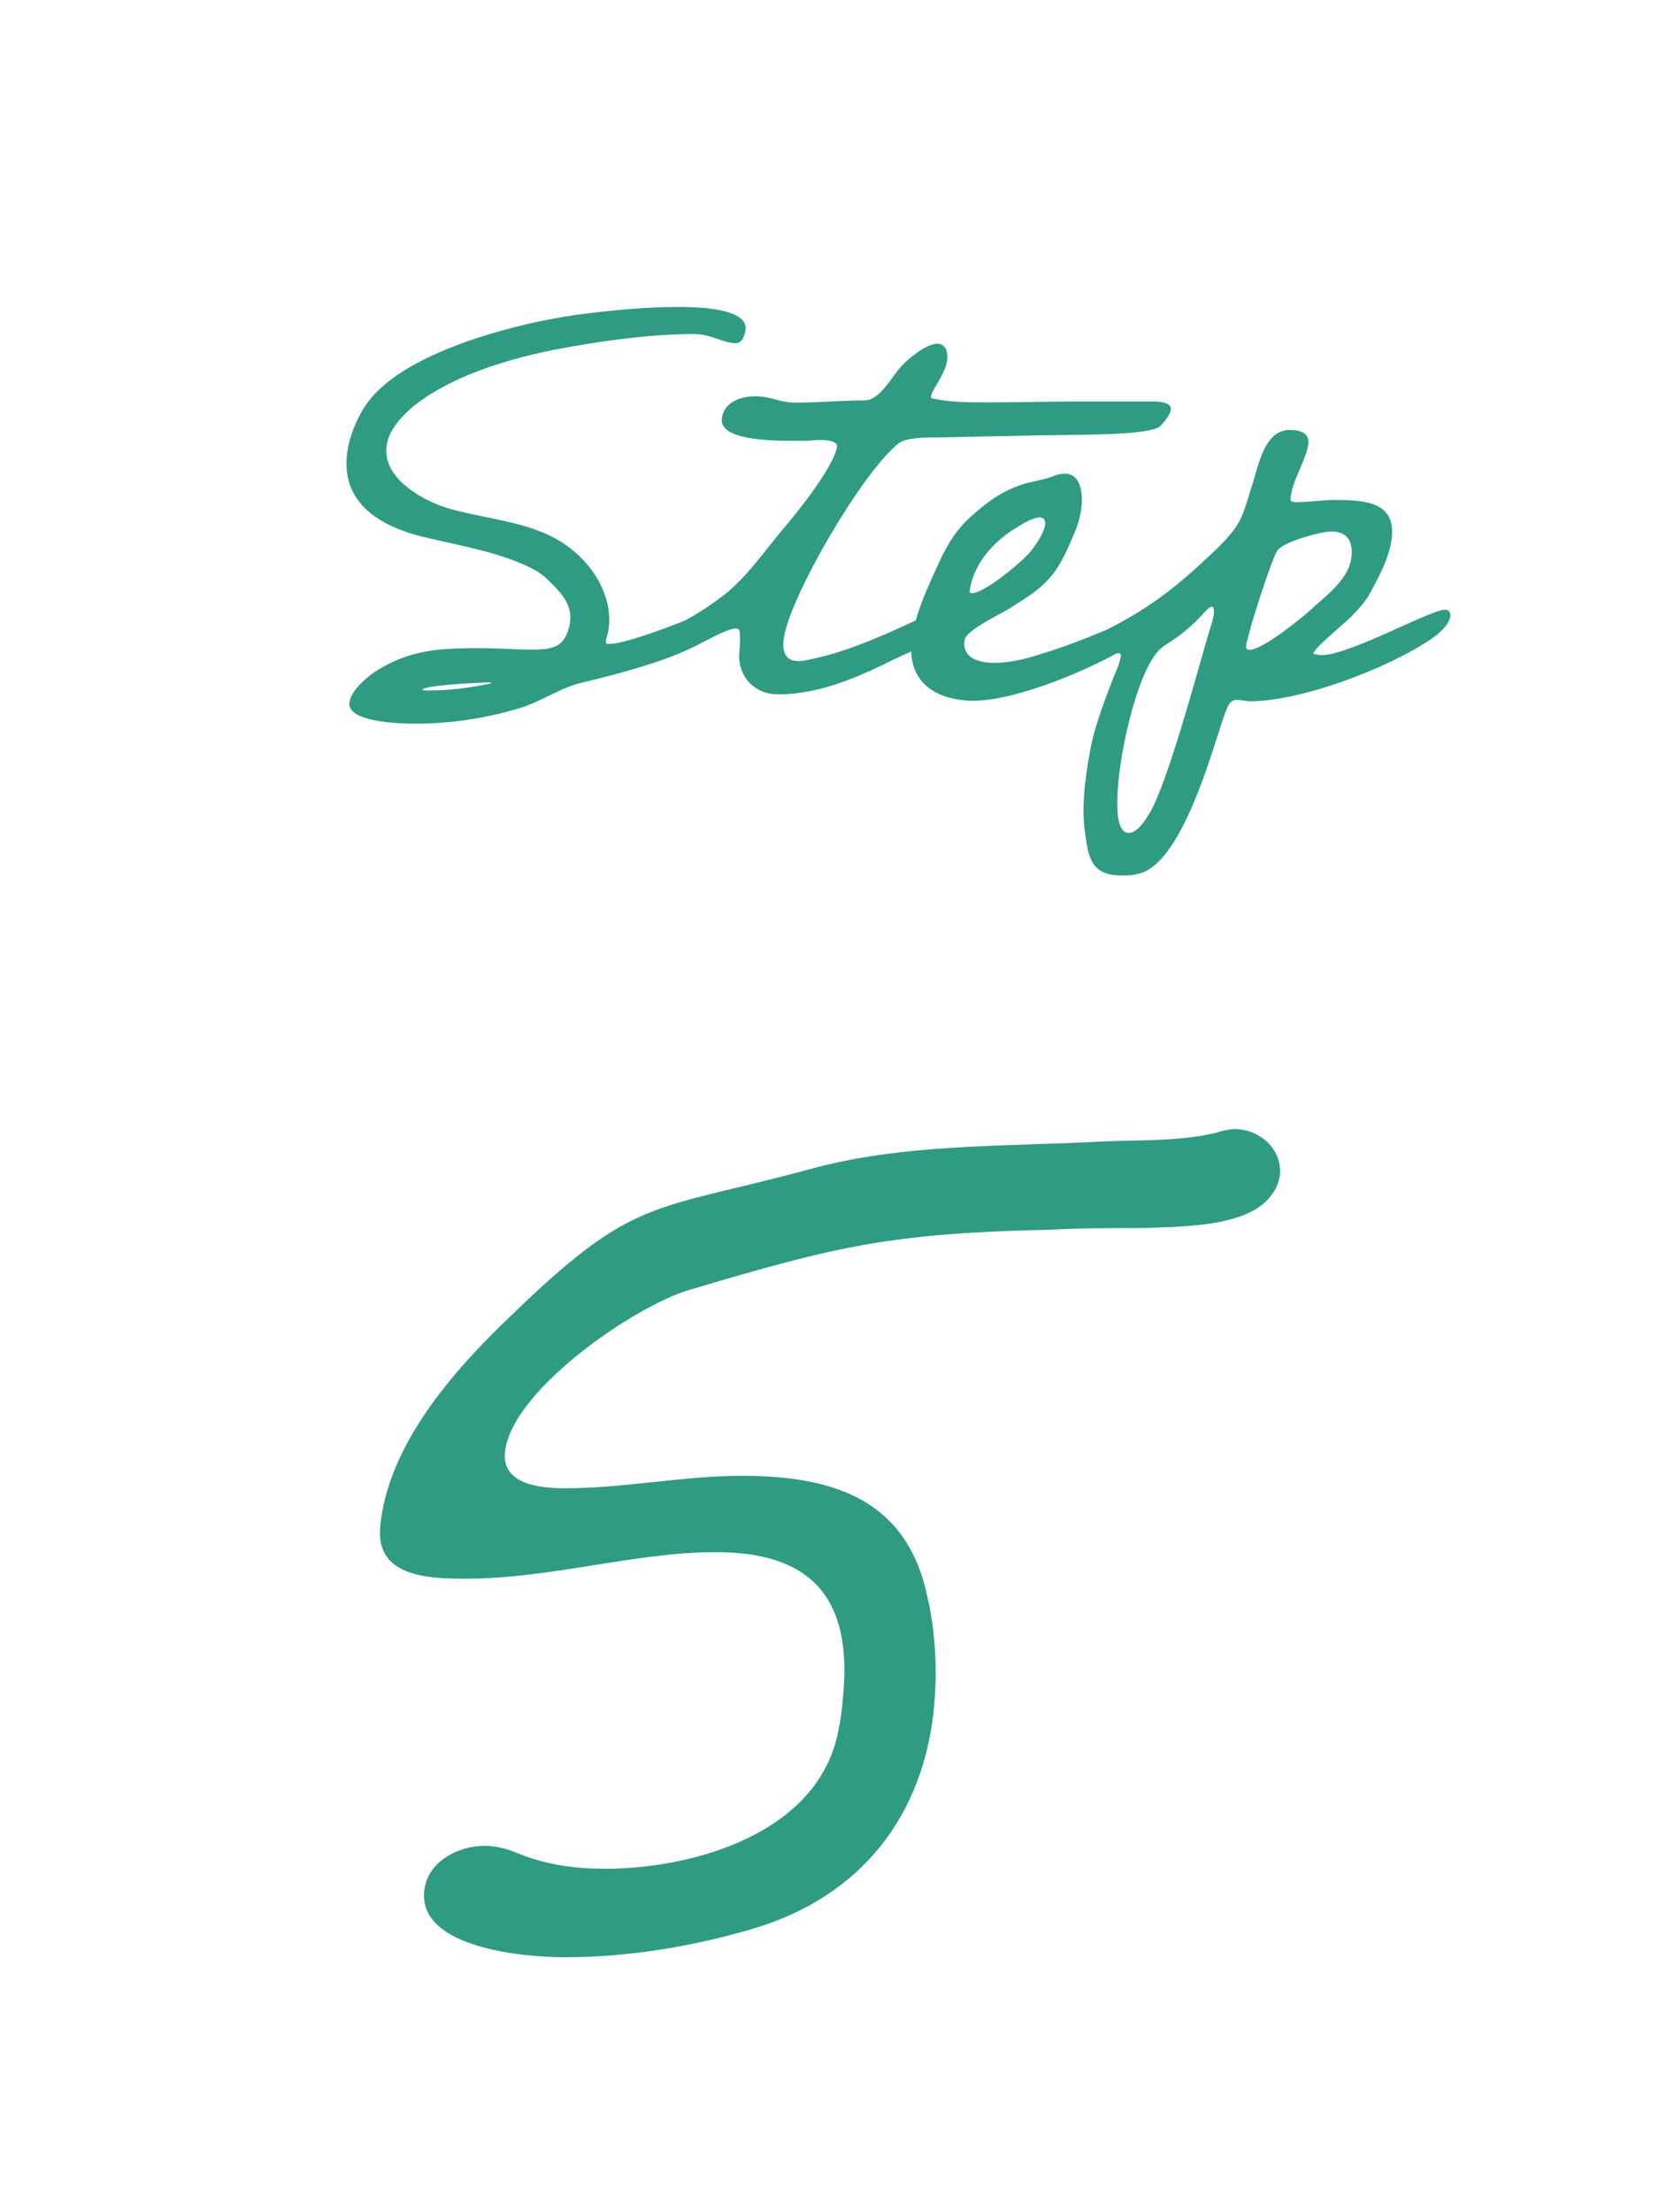
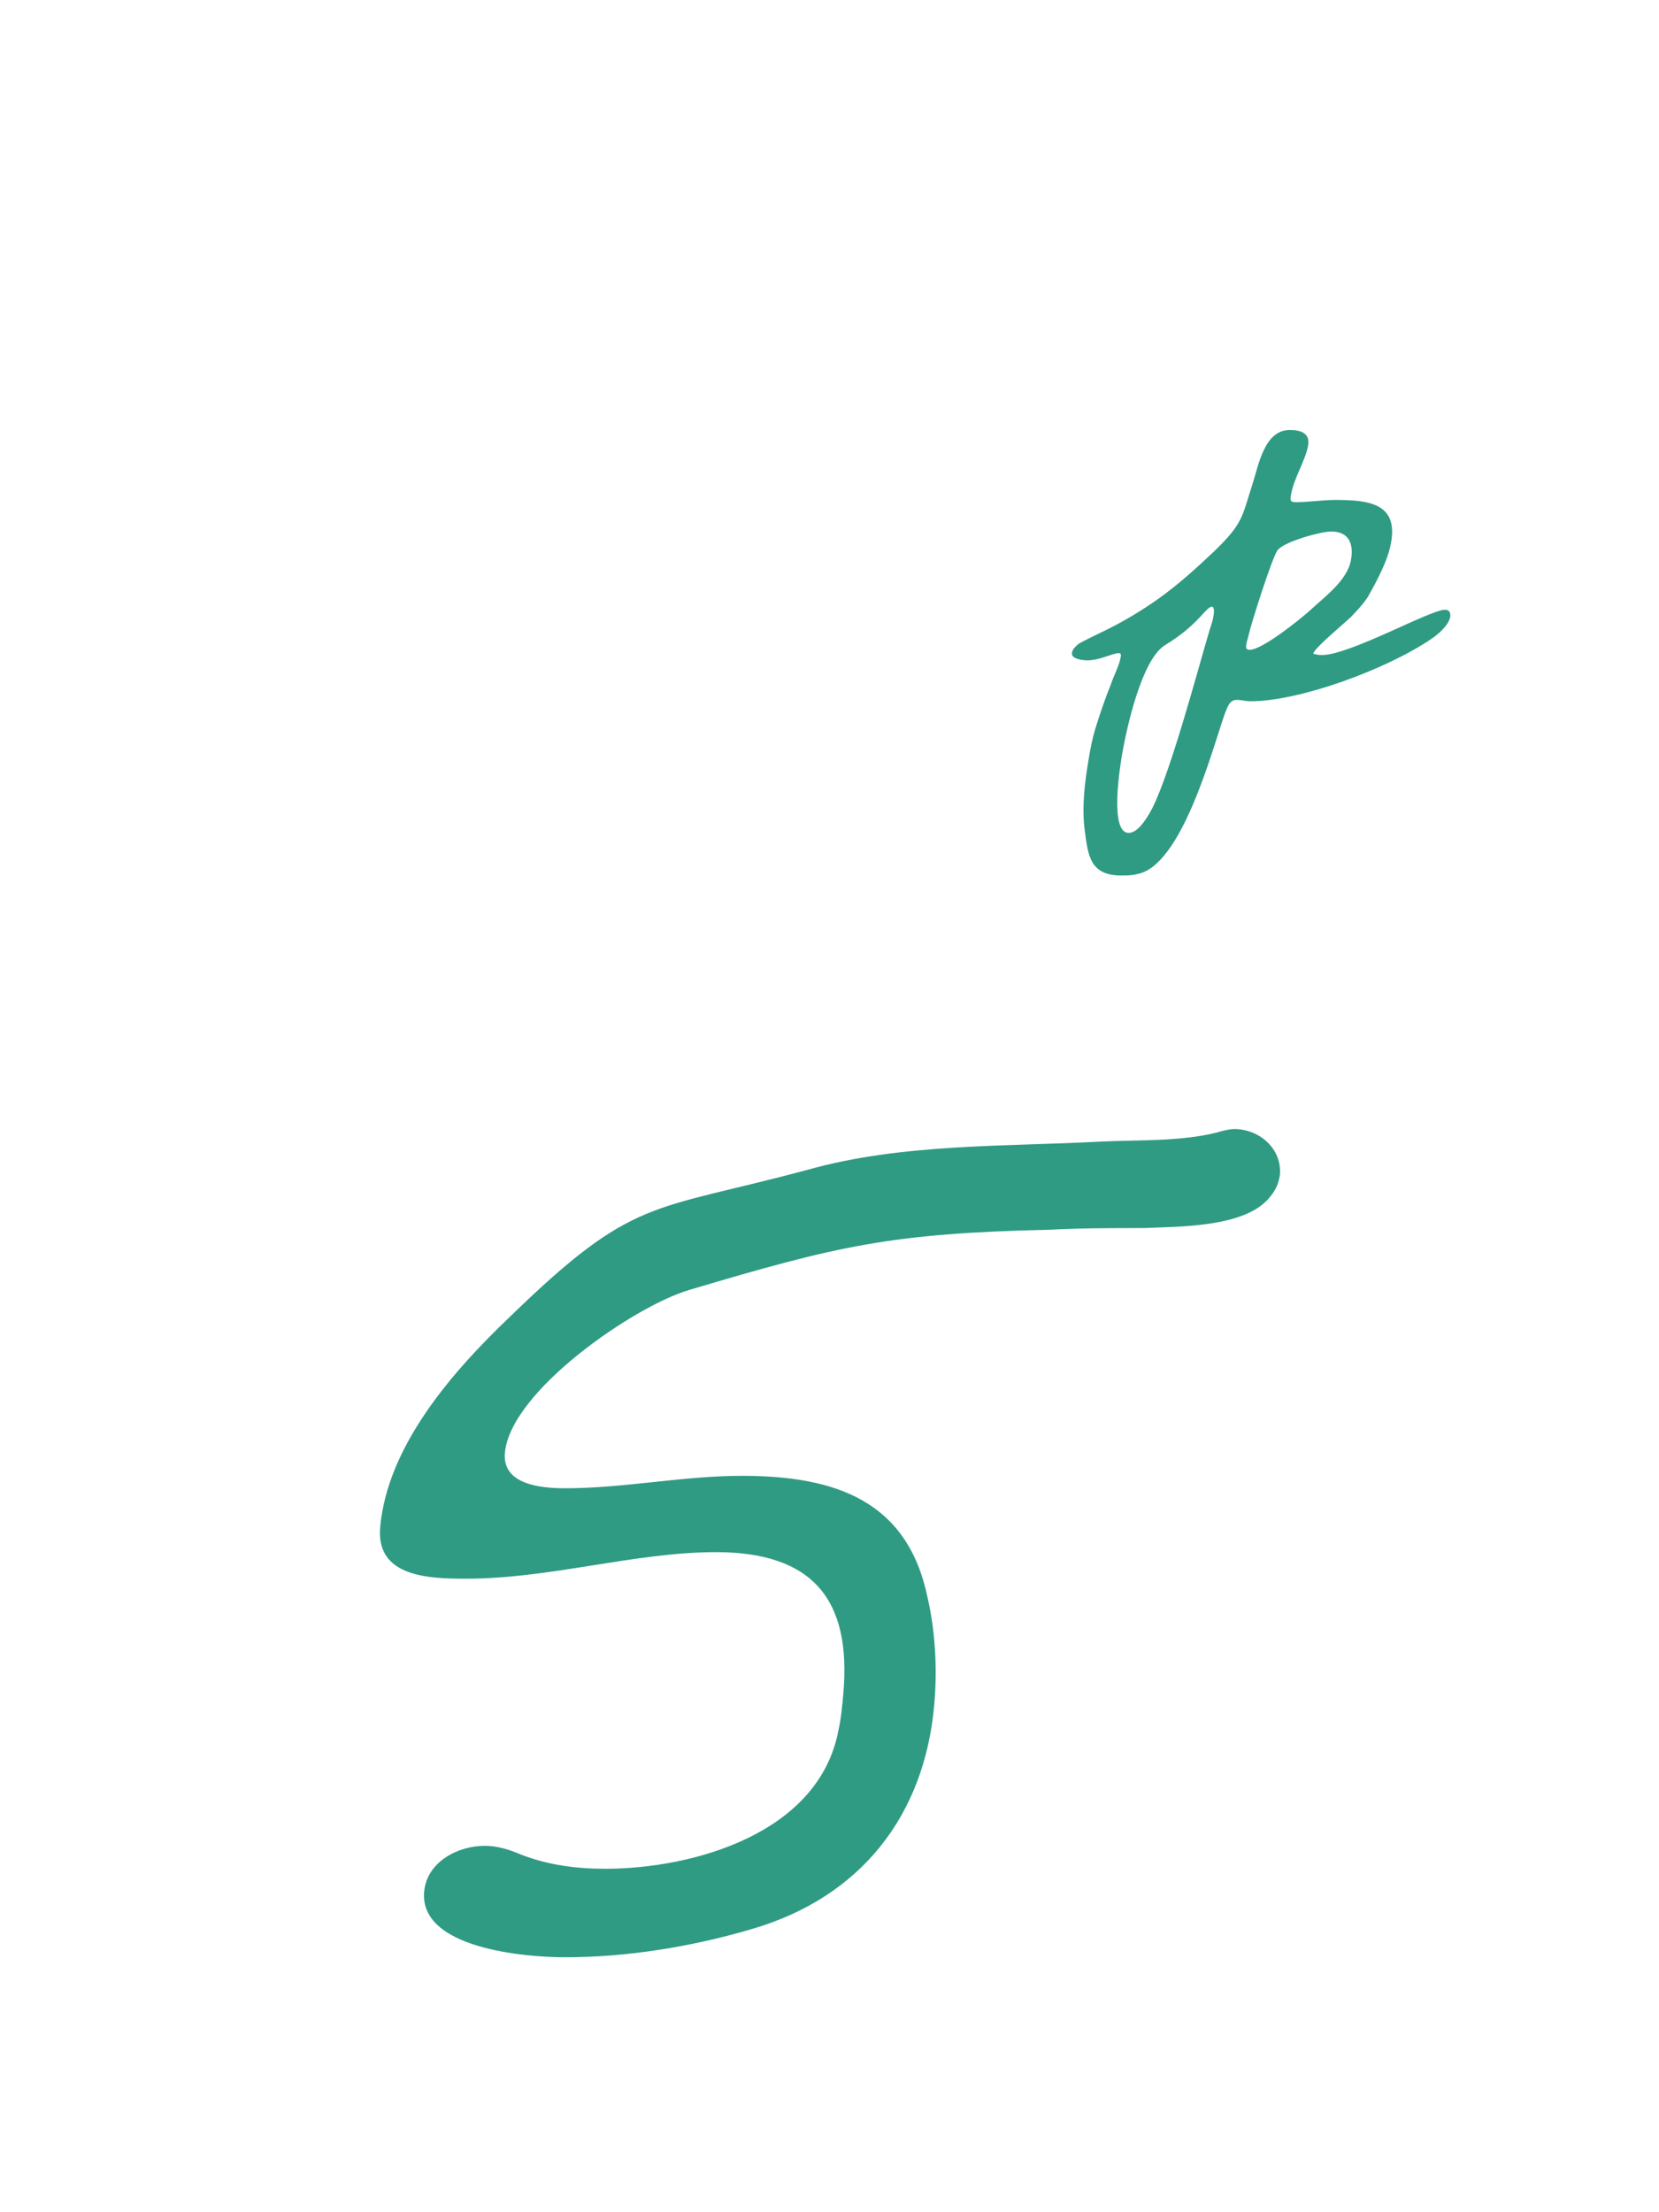
<svg xmlns="http://www.w3.org/2000/svg" version="1.1" id="レイヤー_1" x="0px" y="0px" viewBox="0 0 60 80" style="enable-background:new 0 0 60 80;" xml:space="preserve">
  <style type="text/css">
	.st0{fill:#2F9B83;}
</style>
  <g>
-     <path class="st0" d="M20.88,24.73c-0.73,0.21-1.4,0.69-2.16,0.9c-1.22,0.36-2.48,0.54-3.68,0.54c-0.49,0-2.53-0.03-2.4-0.79   c0.09-0.49,0.77-1.02,1.19-1.25c1.2-0.69,2.35-0.69,3.6-0.69c0.59,0,1.17,0.05,1.76,0.05c0.74,0,1.26-0.03,1.42-0.95   c0.1-0.59-0.23-1-0.6-1.38c-0.26-0.26-0.44-0.44-0.79-0.61c-1.1-0.56-2.45-0.79-3.68-1.08c-1.65-0.36-3.32-1.2-2.96-3.25   c0.09-0.51,0.36-1.18,0.7-1.64c1.4-1.97,5.91-3.02,8-3.25c1.07-0.13,2.17-0.23,3.22-0.23c0.51,0,2.61,0,2.46,0.85   c-0.04,0.2-0.11,0.46-0.36,0.46c-0.44,0-0.89-0.33-1.48-0.33c-1.46,0-3.01,0.2-4.49,0.46c-1.79,0.31-4.13,0.92-5.68,2.15   c-0.42,0.36-0.87,0.84-0.96,1.38c-0.22,1.25,1.4,2.1,2.38,2.36c1.98,0.51,3.75,0.49,5.04,2.2c0.43,0.59,0.73,1.38,0.59,2.18   c-0.02,0.13-0.07,0.23-0.08,0.33c-0.02,0.13,0,0.15,0.1,0.15c0.54,0,2.1-0.59,2.68-0.82c0.25-0.1,1.48-0.69,1.66-0.69   c0.13,0,0.15,0.15,0.13,0.28C26.24,23.52,22.2,24.39,20.88,24.73z M17.64,24.68c-0.31,0-2.27,0.1-2.37,0.26   c0.05,0.03,0.1,0.03,0.15,0.03h0.1c0.74,0,1.5-0.1,2.25-0.26C17.76,24.7,17.82,24.68,17.64,24.68z" />
-     <path class="st0" d="M41.96,15.41c-0.34,0.33-2.77,0.31-4.26,0.33l-3.8,0.08c-0.36,0-0.74,0-1.09,0.08   c-0.13,0.03-0.24,0.08-0.33,0.15c-1.31,1.05-3.85,5.43-4.12,6.96c-0.09,0.49,0,0.9,0.53,0.9c0.13,0,0.23-0.03,0.34-0.05   c1.19-0.23,2.35-0.72,3.47-1.23c0.3-0.13,1.09-0.54,1.4-0.54c0.15,0,0.16,0.1,0.14,0.23c-0.14,0.82-1.29,1.23-1.94,1.54   c-1.38,0.69-2.73,1.25-4.16,1.25c-0.87,0-1.47-0.67-1.4-1.51c0.02-0.26,0.04-0.51,0.01-0.77c-0.01-0.08-0.06-0.1-0.14-0.1   c-0.54,0-2.02,1.15-3.17,1.15c-0.15,0-0.63-0.05-0.59-0.28c0.02-0.13,0.14-0.23,0.23-0.31c0.15-0.1,0.87-0.41,1.06-0.51   c0.62-0.31,1.24-0.67,1.8-1.08c0.99-0.69,1.66-1.72,2.44-2.64c0.48-0.56,1.77-2.18,1.89-2.89c0.04-0.2-0.29-0.26-0.6-0.26   c-0.2,0-0.41,0.03-0.52,0.03H28.7c-1,0-2.73-0.05-2.59-0.84c0.1-0.59,0.72-0.77,1.21-0.77c0.59,0,0.83,0.23,1.47,0.23   c0.82,0,1.65-0.08,2.47-0.08c0.56,0,0.96-0.82,1.31-1.2c0.26-0.31,0.94-0.85,1.33-0.85c0.33,0,0.4,0.36,0.35,0.64   c-0.09,0.49-0.53,1-0.58,1.25c-0.01,0.08,0.03,0.1,0.11,0.1c0.59,0.13,1.26,0.13,1.87,0.13h0.31c0.95,0,1.9-0.03,2.85-0.03h2.92   c0.21,0,0.66,0.03,0.61,0.31C42.3,15.05,42.08,15.28,41.96,15.41z" />
-     <path class="st0" d="M41.18,23.14c-1.4,0.97-4.41,2.2-5.94,2.2s-2.52-0.79-2.24-2.38c0.11-0.61,0.34-1.23,0.6-1.82   c0.42-0.92,0.71-1.72,1.48-2.43c0.67-0.61,1.26-1.02,2.09-1.25c0.35-0.08,0.66-0.13,1.02-0.28c0.11-0.03,0.19-0.05,0.32-0.05   c0.64,0,0.67,0.87,0.58,1.36c-0.05,0.28-0.12,0.54-0.25,0.82c-0.63,1.54-0.97,1.87-2.46,2.77c-0.26,0.15-1.43,0.72-1.49,1.05   c-0.12,0.67,0.52,0.84,1.08,0.84c0.54,0,1.1-0.13,1.64-0.31c0.78-0.23,1.58-0.54,2.38-0.87c0.47-0.18,0.92-0.44,1.39-0.61   c0.13-0.03,0.24-0.08,0.35-0.08c0.15,0,0.22,0.08,0.19,0.21C41.86,22.63,41.44,22.96,41.18,23.14z M37.61,18.71   c-0.23,0-0.54,0.18-0.75,0.31c-0.85,0.49-1.61,1.28-1.78,2.28c-0.01,0.08-0.03,0.15,0.08,0.15c0.44,0,1.84-1.15,2.14-1.54   c0.2-0.26,0.45-0.64,0.5-0.92C37.82,18.84,37.76,18.71,37.61,18.71z" />
    <path class="st0" d="M51.76,23.11c-1.63,1.1-4.75,2.25-6.54,2.25c-0.15,0-0.32-0.05-0.5-0.05c-0.26,0-0.33,0.28-0.42,0.49   c-0.46,1.31-1.56,5.53-3.18,5.81c-0.19,0.05-0.39,0.05-0.57,0.05c-1.13,0-1.2-0.72-1.32-1.64c-0.11-0.82,0-1.74,0.15-2.61   c0.06-0.36,0.13-0.72,0.24-1.08c0.17-0.54,0.34-1.05,0.56-1.59c0.1-0.31,0.3-0.67,0.35-0.97c0.01-0.08,0.03-0.15-0.08-0.15   c-0.2,0-0.68,0.26-1.12,0.26c-0.18,0-0.61-0.05-0.56-0.28c0.02-0.13,0.14-0.23,0.23-0.31c0.15-0.1,0.87-0.44,1.07-0.54   c0.62-0.31,1.22-0.67,1.8-1.08c0.76-0.54,1.37-1.1,2.05-1.74c1.05-1.02,0.99-1.23,1.38-2.43c0.21-0.64,0.42-1.95,1.34-1.95   c0.38,0,0.75,0.1,0.67,0.56c-0.1,0.56-0.52,1.18-0.62,1.79c-0.04,0.21-0.02,0.26,0.19,0.26c0.46,0,0.94-0.08,1.4-0.08   c1.18,0,2.29,0.1,2.03,1.54c-0.11,0.64-0.5,1.36-0.83,1.95c-0.18,0.28-0.4,0.51-0.62,0.74c-0.18,0.18-1.39,1.18-1.36,1.33   c0.1,0.03,0.2,0.05,0.3,0.05c1.02,0,3.92-1.64,4.46-1.64c0.15,0,0.21,0.1,0.19,0.26C52.38,22.63,52.02,22.93,51.76,23.11z    M43.83,21.94c-0.1,0-0.21,0.15-0.27,0.2c-0.45,0.51-0.87,0.85-1.44,1.2c-0.84,0.54-1.37,3-1.52,3.84   c-0.09,0.49-0.49,2.94,0.22,2.94c0.31,0,0.59-0.44,0.73-0.67c0.68-1.1,1.76-5.2,2.2-6.68c0.05-0.15,0.11-0.31,0.13-0.46   C43.89,22.27,43.95,21.94,43.83,21.94z M48.14,19.22c-0.36,0-1.68,0.36-1.93,0.67c-0.19,0.23-0.96,2.66-1.05,3.07   c-0.02,0.1-0.06,0.21-0.08,0.31c-0.02,0.1-0.04,0.23,0.11,0.23c0.46,0,1.8-1.08,2.17-1.41c0.55-0.51,1.37-1.1,1.5-1.84   C48.97,19.63,48.76,19.22,48.14,19.22z" />
  </g>
  <g>
    <path class="st0" d="M45.95,43.26c-0.87,1.15-3.36,1.09-4.58,1.15c-1.15,0-2.24,0-3.4,0.06c-5.77,0.13-7.67,0.58-13.05,2.18   c-1.97,0.58-6.46,3.65-6.66,5.89c-0.1,1.15,1.3,1.28,2.19,1.28c2.11,0,4.26-0.45,6.38-0.45c3.39,0,6,0.9,6.72,4.42   c0.28,1.22,0.35,2.56,0.24,3.84c-0.35,4.03-2.66,6.98-6.6,8.13c-2.17,0.64-4.51,1.02-6.75,1.02c-1.47,0-5.28-0.32-5.1-2.37   c0.1-1.09,1.23-1.66,2.19-1.66c0.45,0,0.88,0.13,1.32,0.32c0.99,0.38,2,0.51,3.03,0.51c3.2,0,7.73-1.28,8.44-4.99   c0.1-0.45,0.14-0.9,0.18-1.34c0.3-3.39-1.09-5.12-4.61-5.12c-2.94,0-5.97,0.96-9.04,0.96c-1.34,0-3.26-0.06-3.1-1.86   c0.26-2.94,2.61-5.63,4.7-7.62c4.48-4.35,5.07-3.78,10.77-5.31c3.41-0.96,7.18-0.83,10.65-1.02c1.35-0.06,2.82,0,4.12-0.32   c0.2-0.06,0.46-0.13,0.65-0.13c0.9,0,1.73,0.7,1.65,1.66C46.25,42.75,46.16,43.01,45.95,43.26z" />
  </g>
</svg>